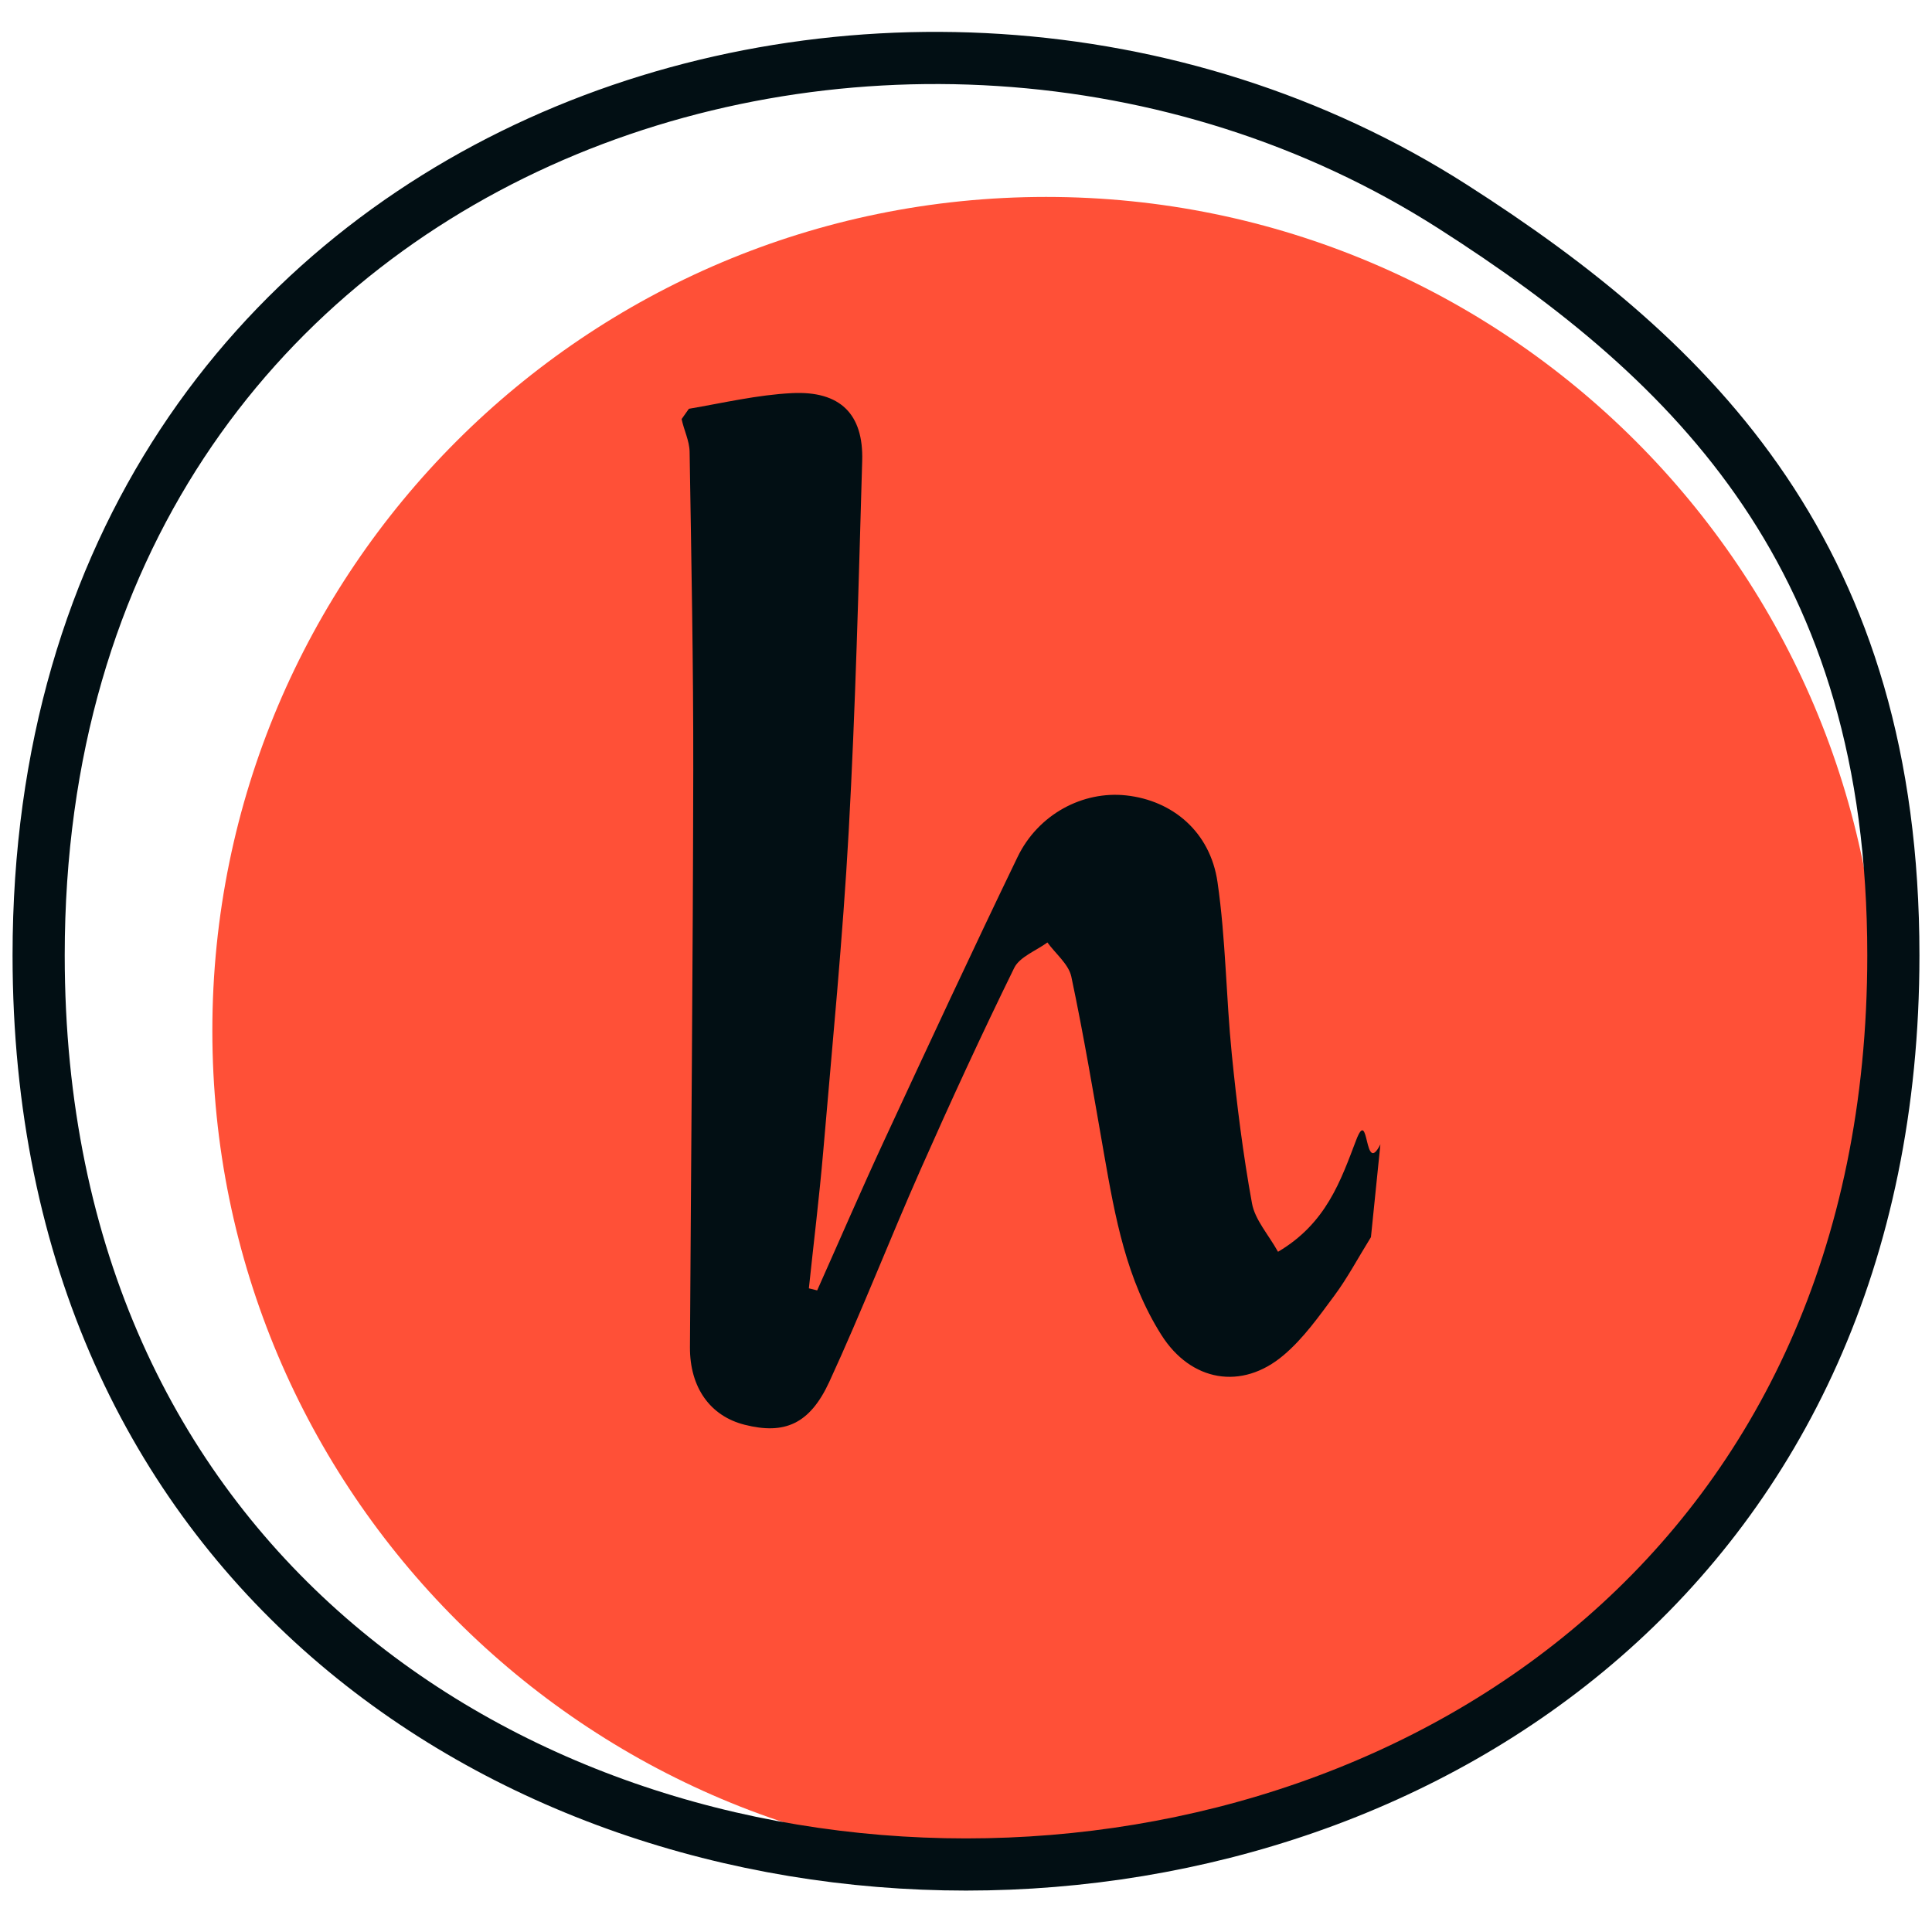
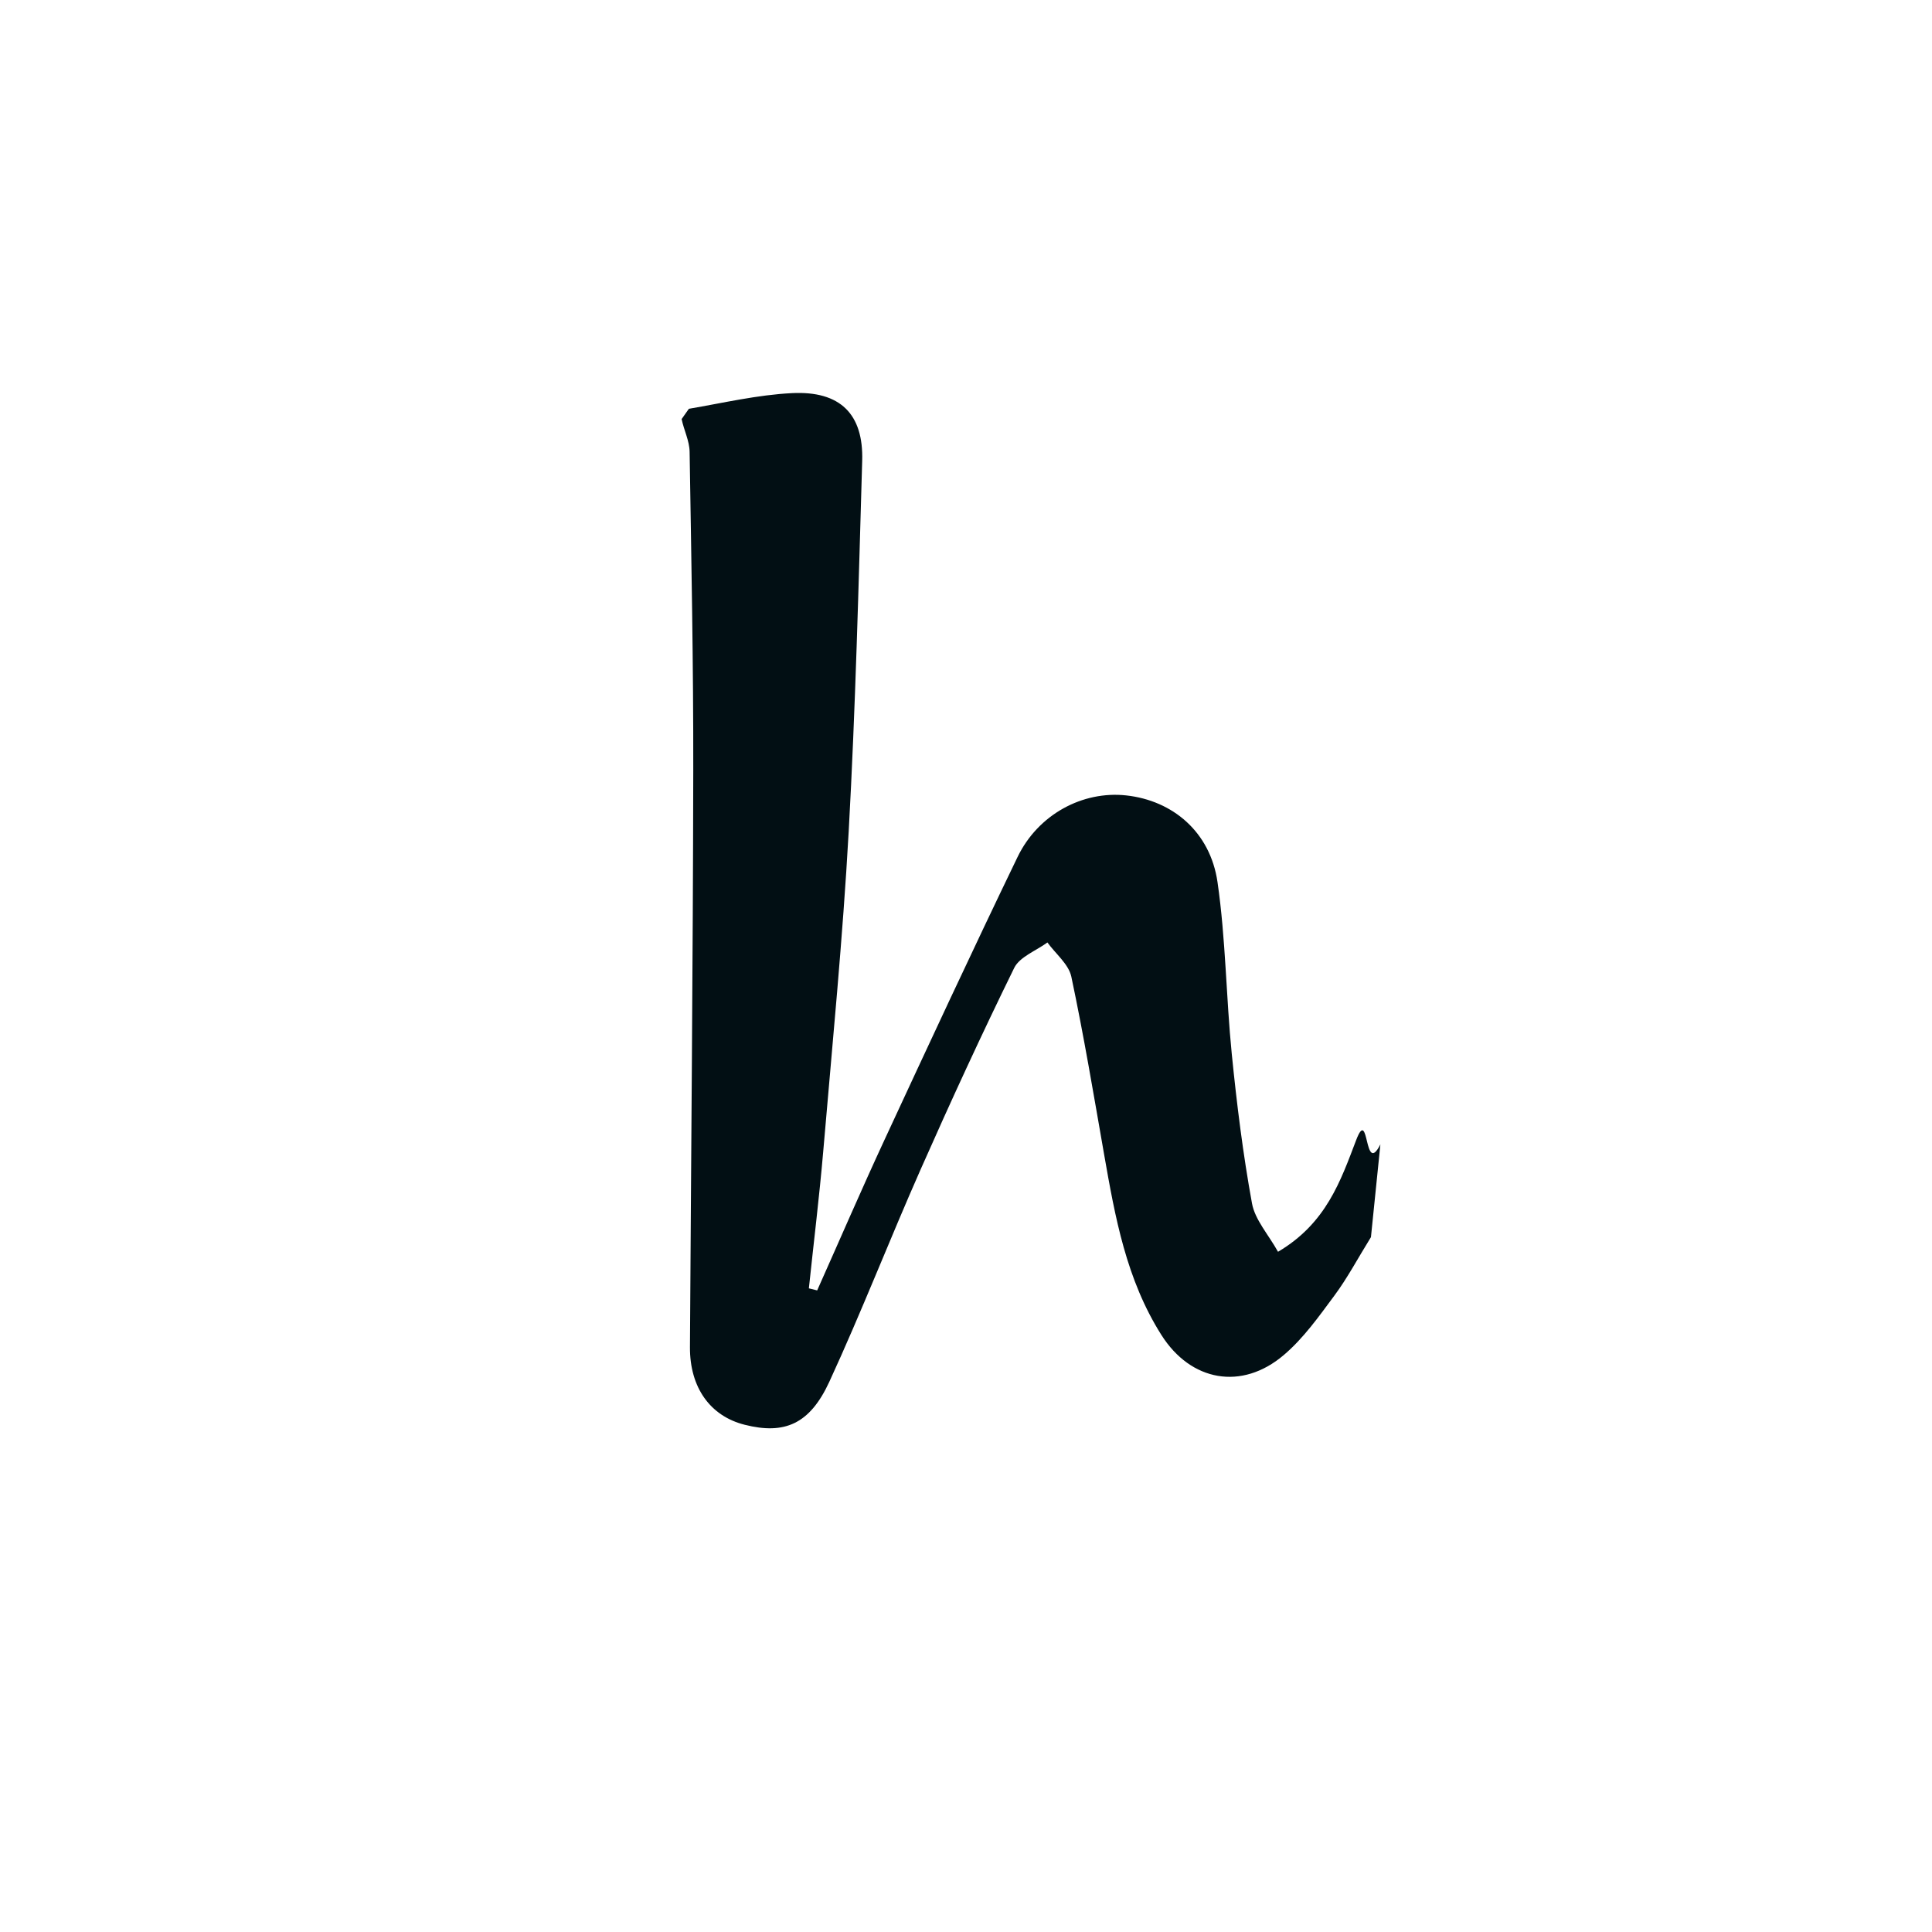
<svg xmlns="http://www.w3.org/2000/svg" width="100" height="100" viewBox="0 0 100 100" fill="none">
-   <path d="M54.148 96.506C77.982 96.506 97.304 77.184 97.304 53.349C97.304 29.515 77.982 10.193 54.148 10.193C30.313 10.193 10.991 29.515 10.991 53.349C10.991 77.184 30.313 96.506 54.148 96.506Z" fill="#FF5037" />
-   <path fill-rule="evenodd" clip-rule="evenodd" d="M98 49.445C98 112.193 2 112.193 2 49.445C2 7.089 46.689 -7.512 75.17 10.68C87.856 18.784 98 28.955 98 49.445Z" stroke="#020F14" stroke-width="2.7" stroke-linecap="round" stroke-linejoin="round" />
  <path fill-rule="evenodd" clip-rule="evenodd" d="M70.96 64.034C70.273 65.144 69.741 66.153 69.065 67.063C68.263 68.143 67.465 69.275 66.443 70.141C64.271 71.986 61.635 71.502 60.115 69.1C58.297 66.232 57.717 62.997 57.15 59.76C56.612 56.685 56.098 53.603 55.451 50.548C55.312 49.906 54.638 49.367 54.214 48.782C53.626 49.212 52.777 49.527 52.496 50.097C50.808 53.537 49.206 57.018 47.656 60.519C46.041 64.171 44.597 67.894 42.926 71.52C41.91 73.723 40.601 74.263 38.55 73.747C36.76 73.299 35.701 71.817 35.712 69.729C35.77 59.785 35.867 49.841 35.883 39.897C35.892 34.391 35.782 28.887 35.694 23.381C35.685 22.815 35.396 22.255 35.281 21.691C35.428 21.48 35.507 21.367 35.656 21.159C37.433 20.856 39.206 20.437 40.995 20.348C43.496 20.223 44.698 21.439 44.627 23.847C44.441 30.247 44.282 36.65 43.928 43.041C43.622 48.566 43.081 54.082 42.61 59.598C42.407 61.963 42.115 64.324 41.867 66.685C42.114 66.746 42.049 66.73 42.297 66.791C43.457 64.193 44.583 61.582 45.78 59.001C48.05 54.108 50.322 49.219 52.667 44.362C53.735 42.147 56.041 40.926 58.29 41.17C60.7 41.433 62.642 43.062 63.018 45.657C63.446 48.601 63.46 51.596 63.757 54.56C64.016 57.144 64.336 59.73 64.803 62.287C64.958 63.137 65.652 63.898 66.15 64.792C68.648 63.319 69.39 61.12 70.198 59.003C70.879 57.221 70.592 60.92 71.449 59.233L70.96 64.034Z" fill="#020F14" />
</svg>